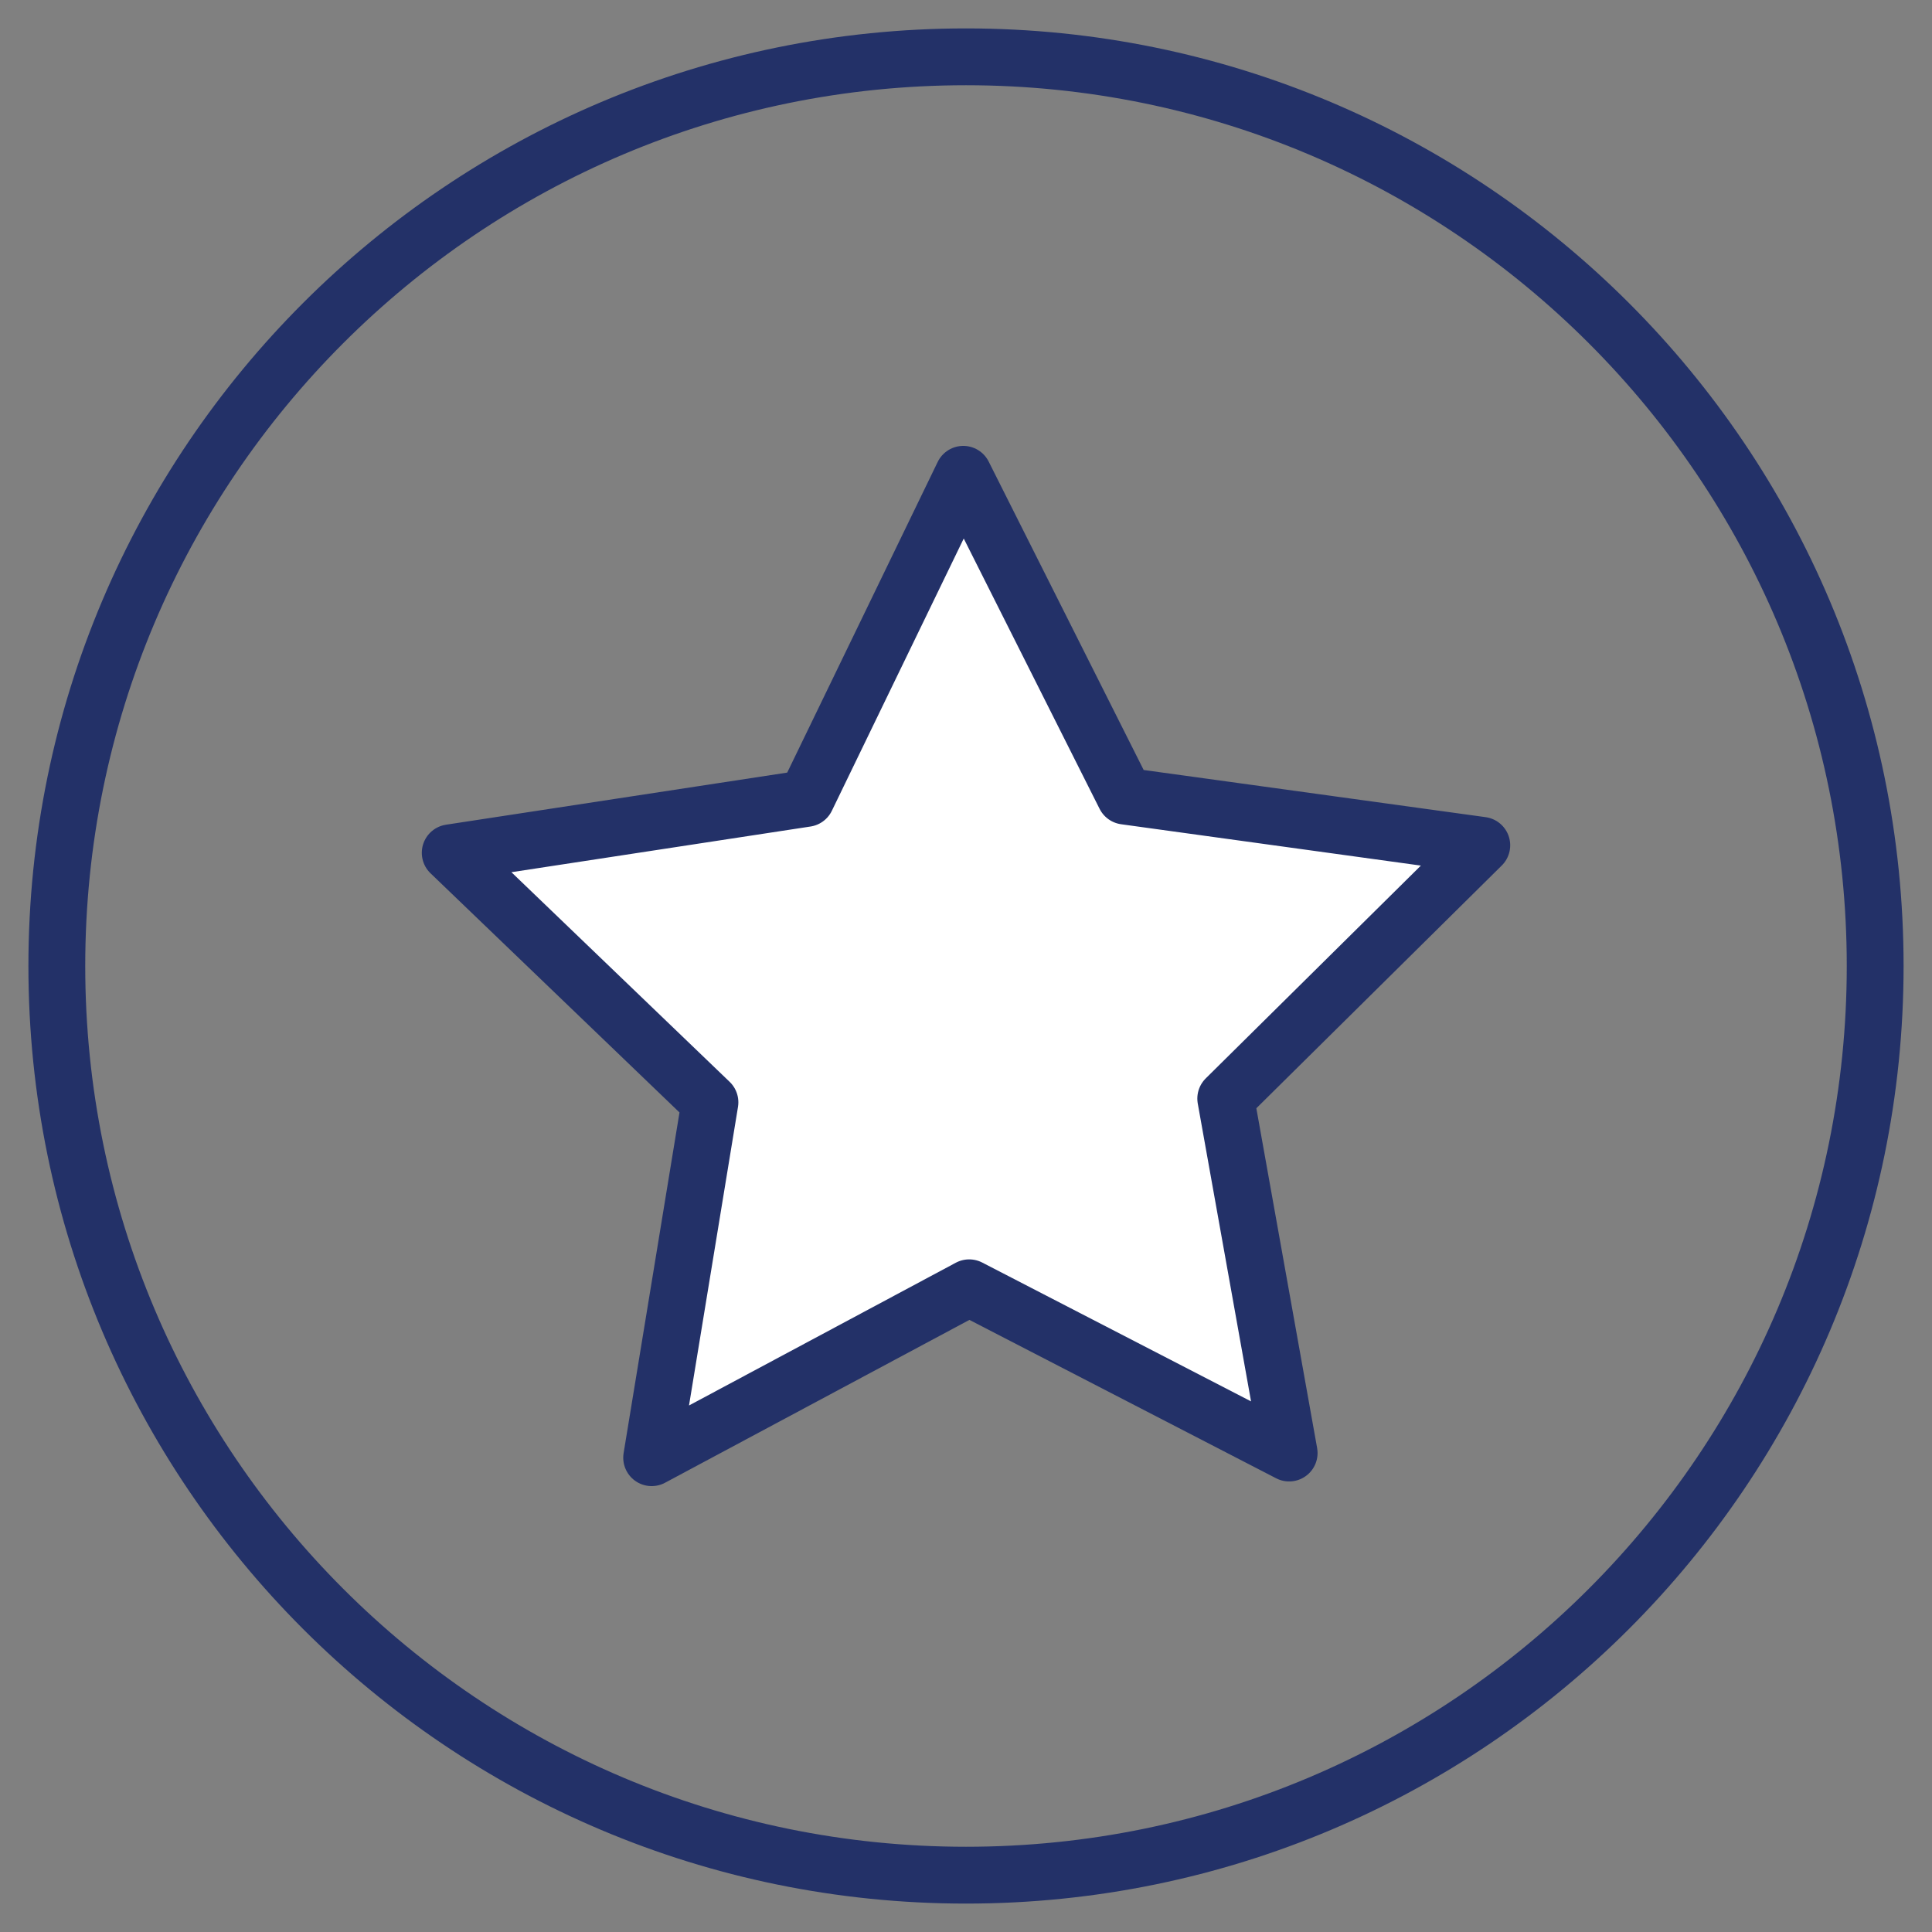
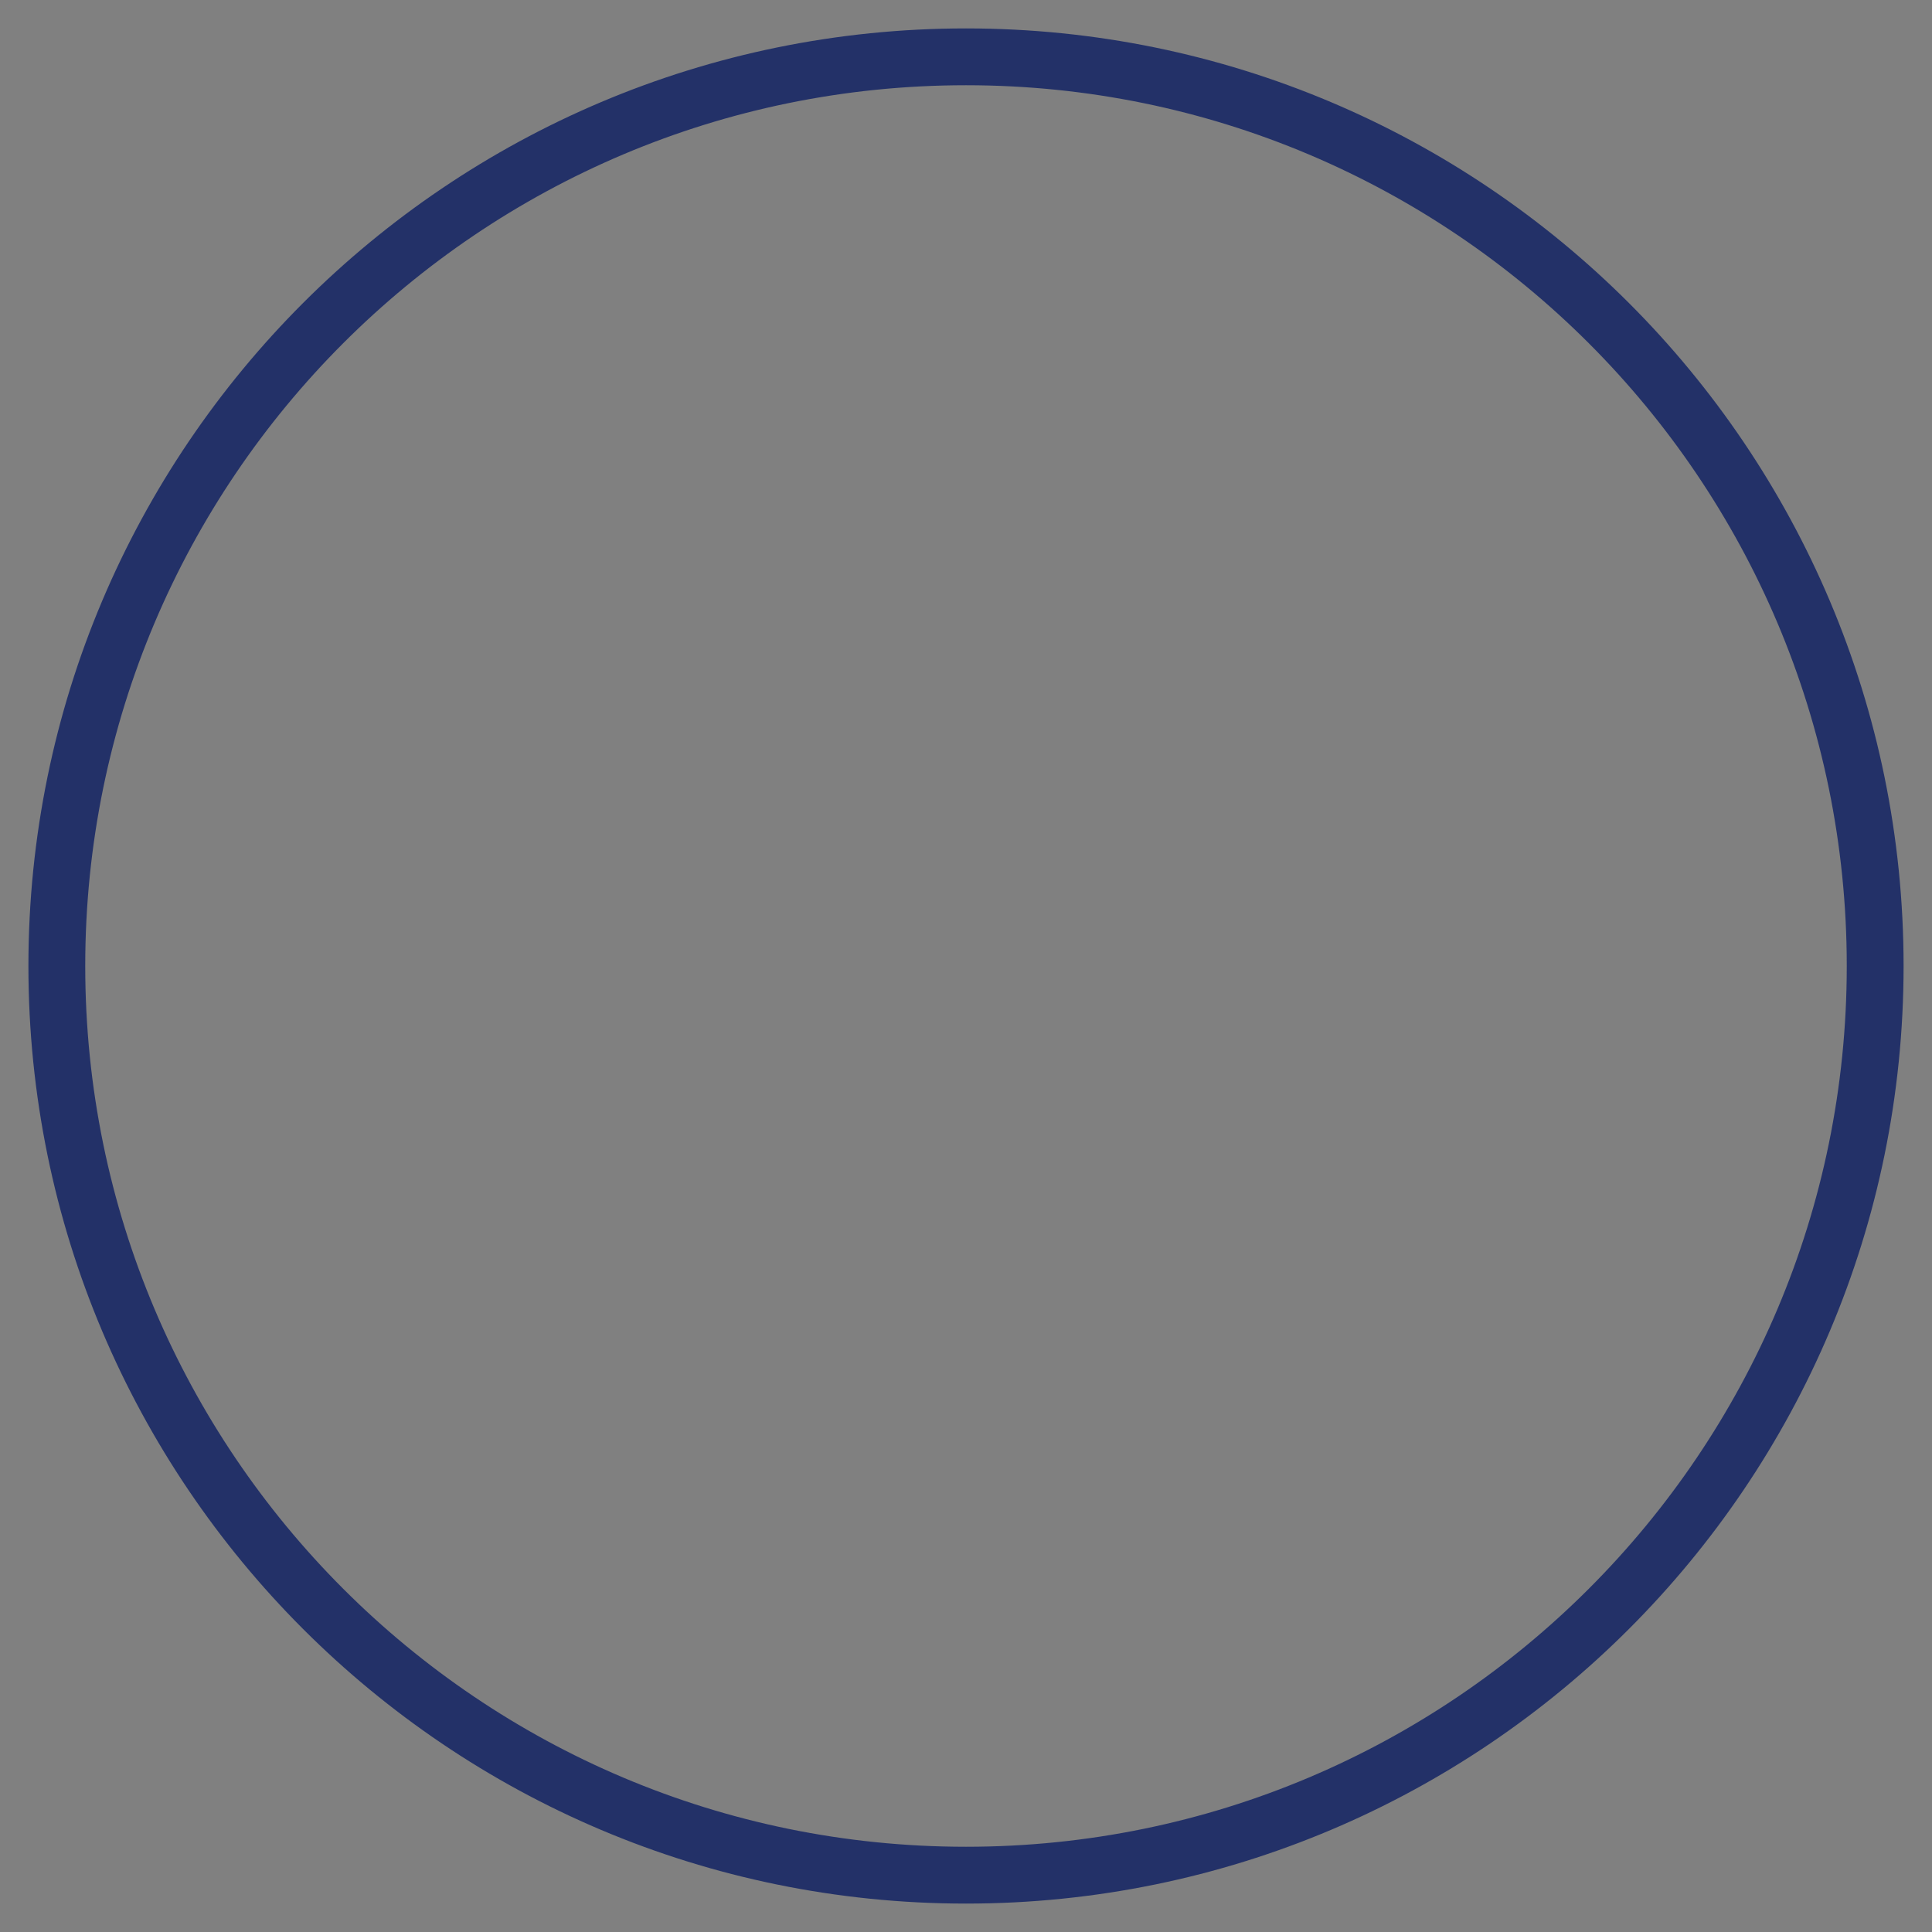
<svg xmlns="http://www.w3.org/2000/svg" width="34px" height="34px" viewBox="0 0 34 34" version="1.1">
  <rect x="0" y="0" width="34" height="34" fill="#808080" stroke="none" />
  <title>Group 5</title>
  <g id="Design" stroke="none" stroke-width="1" fill="none" fill-rule="evenodd" stroke-linecap="round" stroke-linejoin="round">
    <g id="Knowledge-Hub" transform="translate(-1098, -684)" stroke="#233168">
      <g id="Group-5" transform="translate(1099, 685)">
-         <path d="M21.687,24.571 L16.056,21.663 L10.468,24.653 L11.494,18.399 L6.923,14.008 L13.189,13.051 L15.952,7.347 C15.952,7.347 15.952,7.347 15.952,7.347 L18.798,13.01 L25.077,13.876 L20.571,18.333 L21.687,24.571 C21.687,24.571 21.687,24.571 21.687,24.571 Z" id="Stroke-1" fill="#FFFFFF" />
        <path d="M32,16 C32,24.836 24.836,32 16,32 C7.164,32 0,24.836 0,16 C0,7.164 7.164,0 16,0 C24.836,0 32,7.164 32,16 Z" id="Stroke-3" />
      </g>
    </g>
  </g>
</svg>